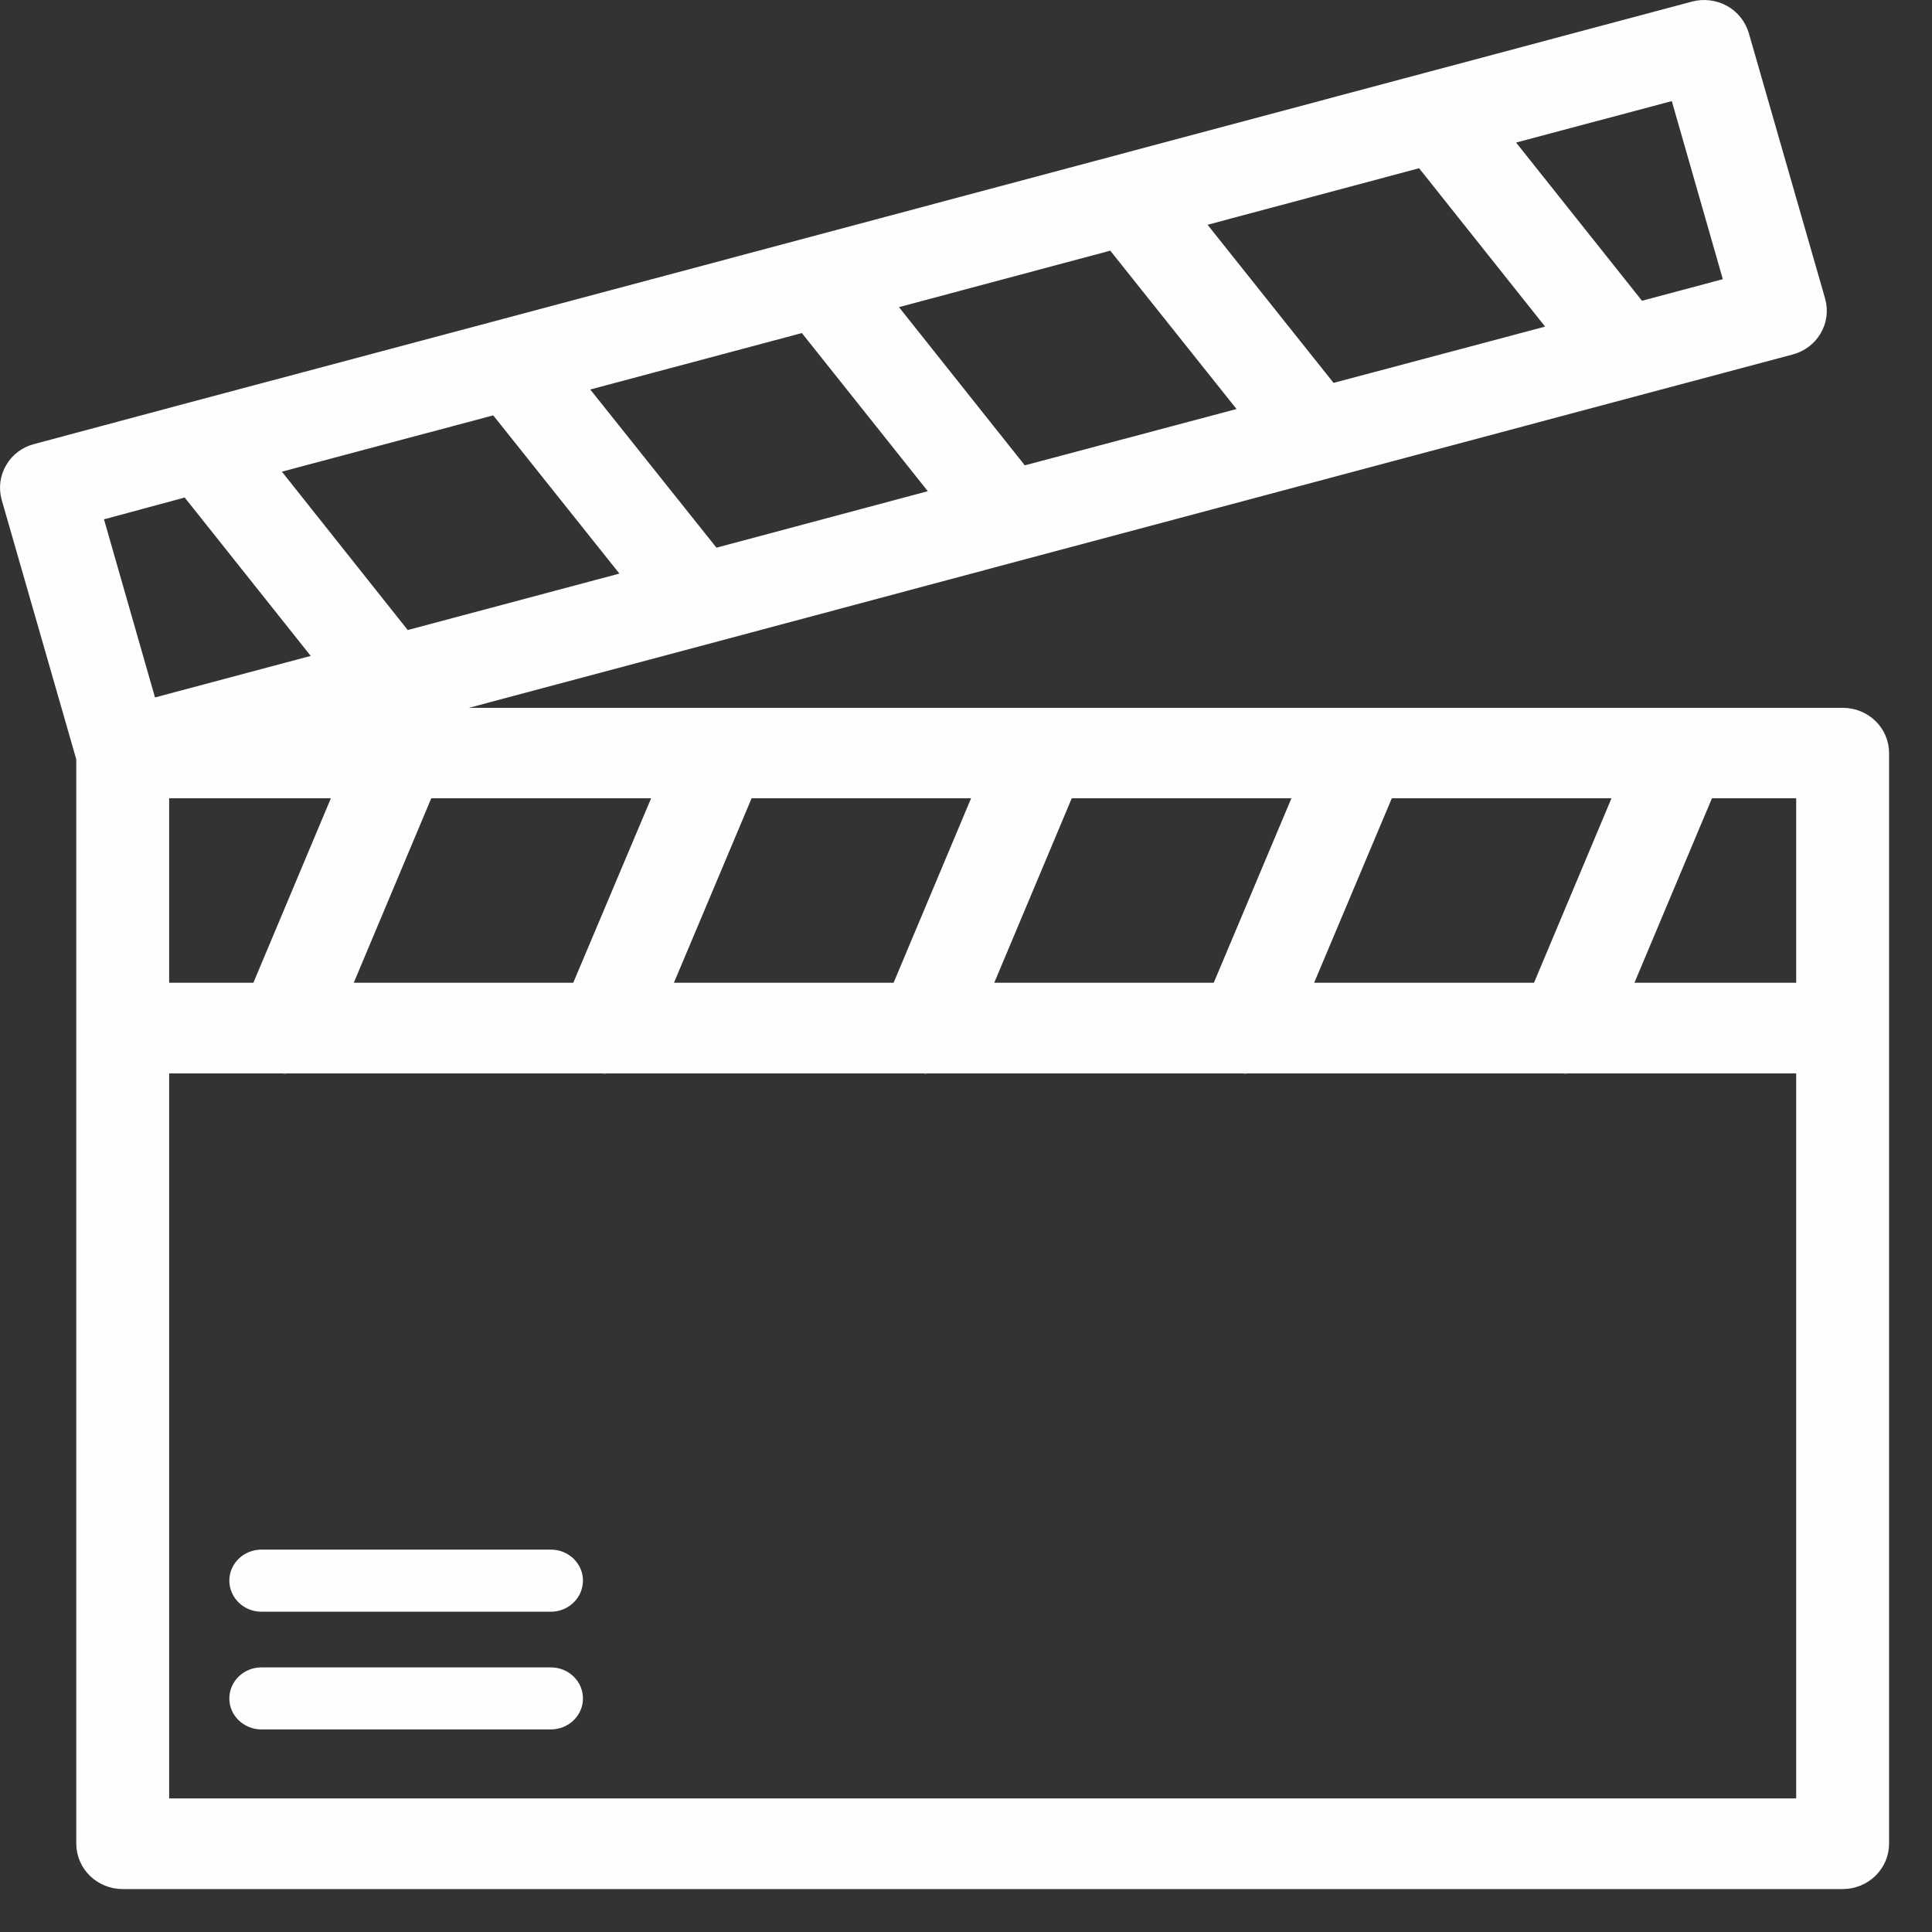
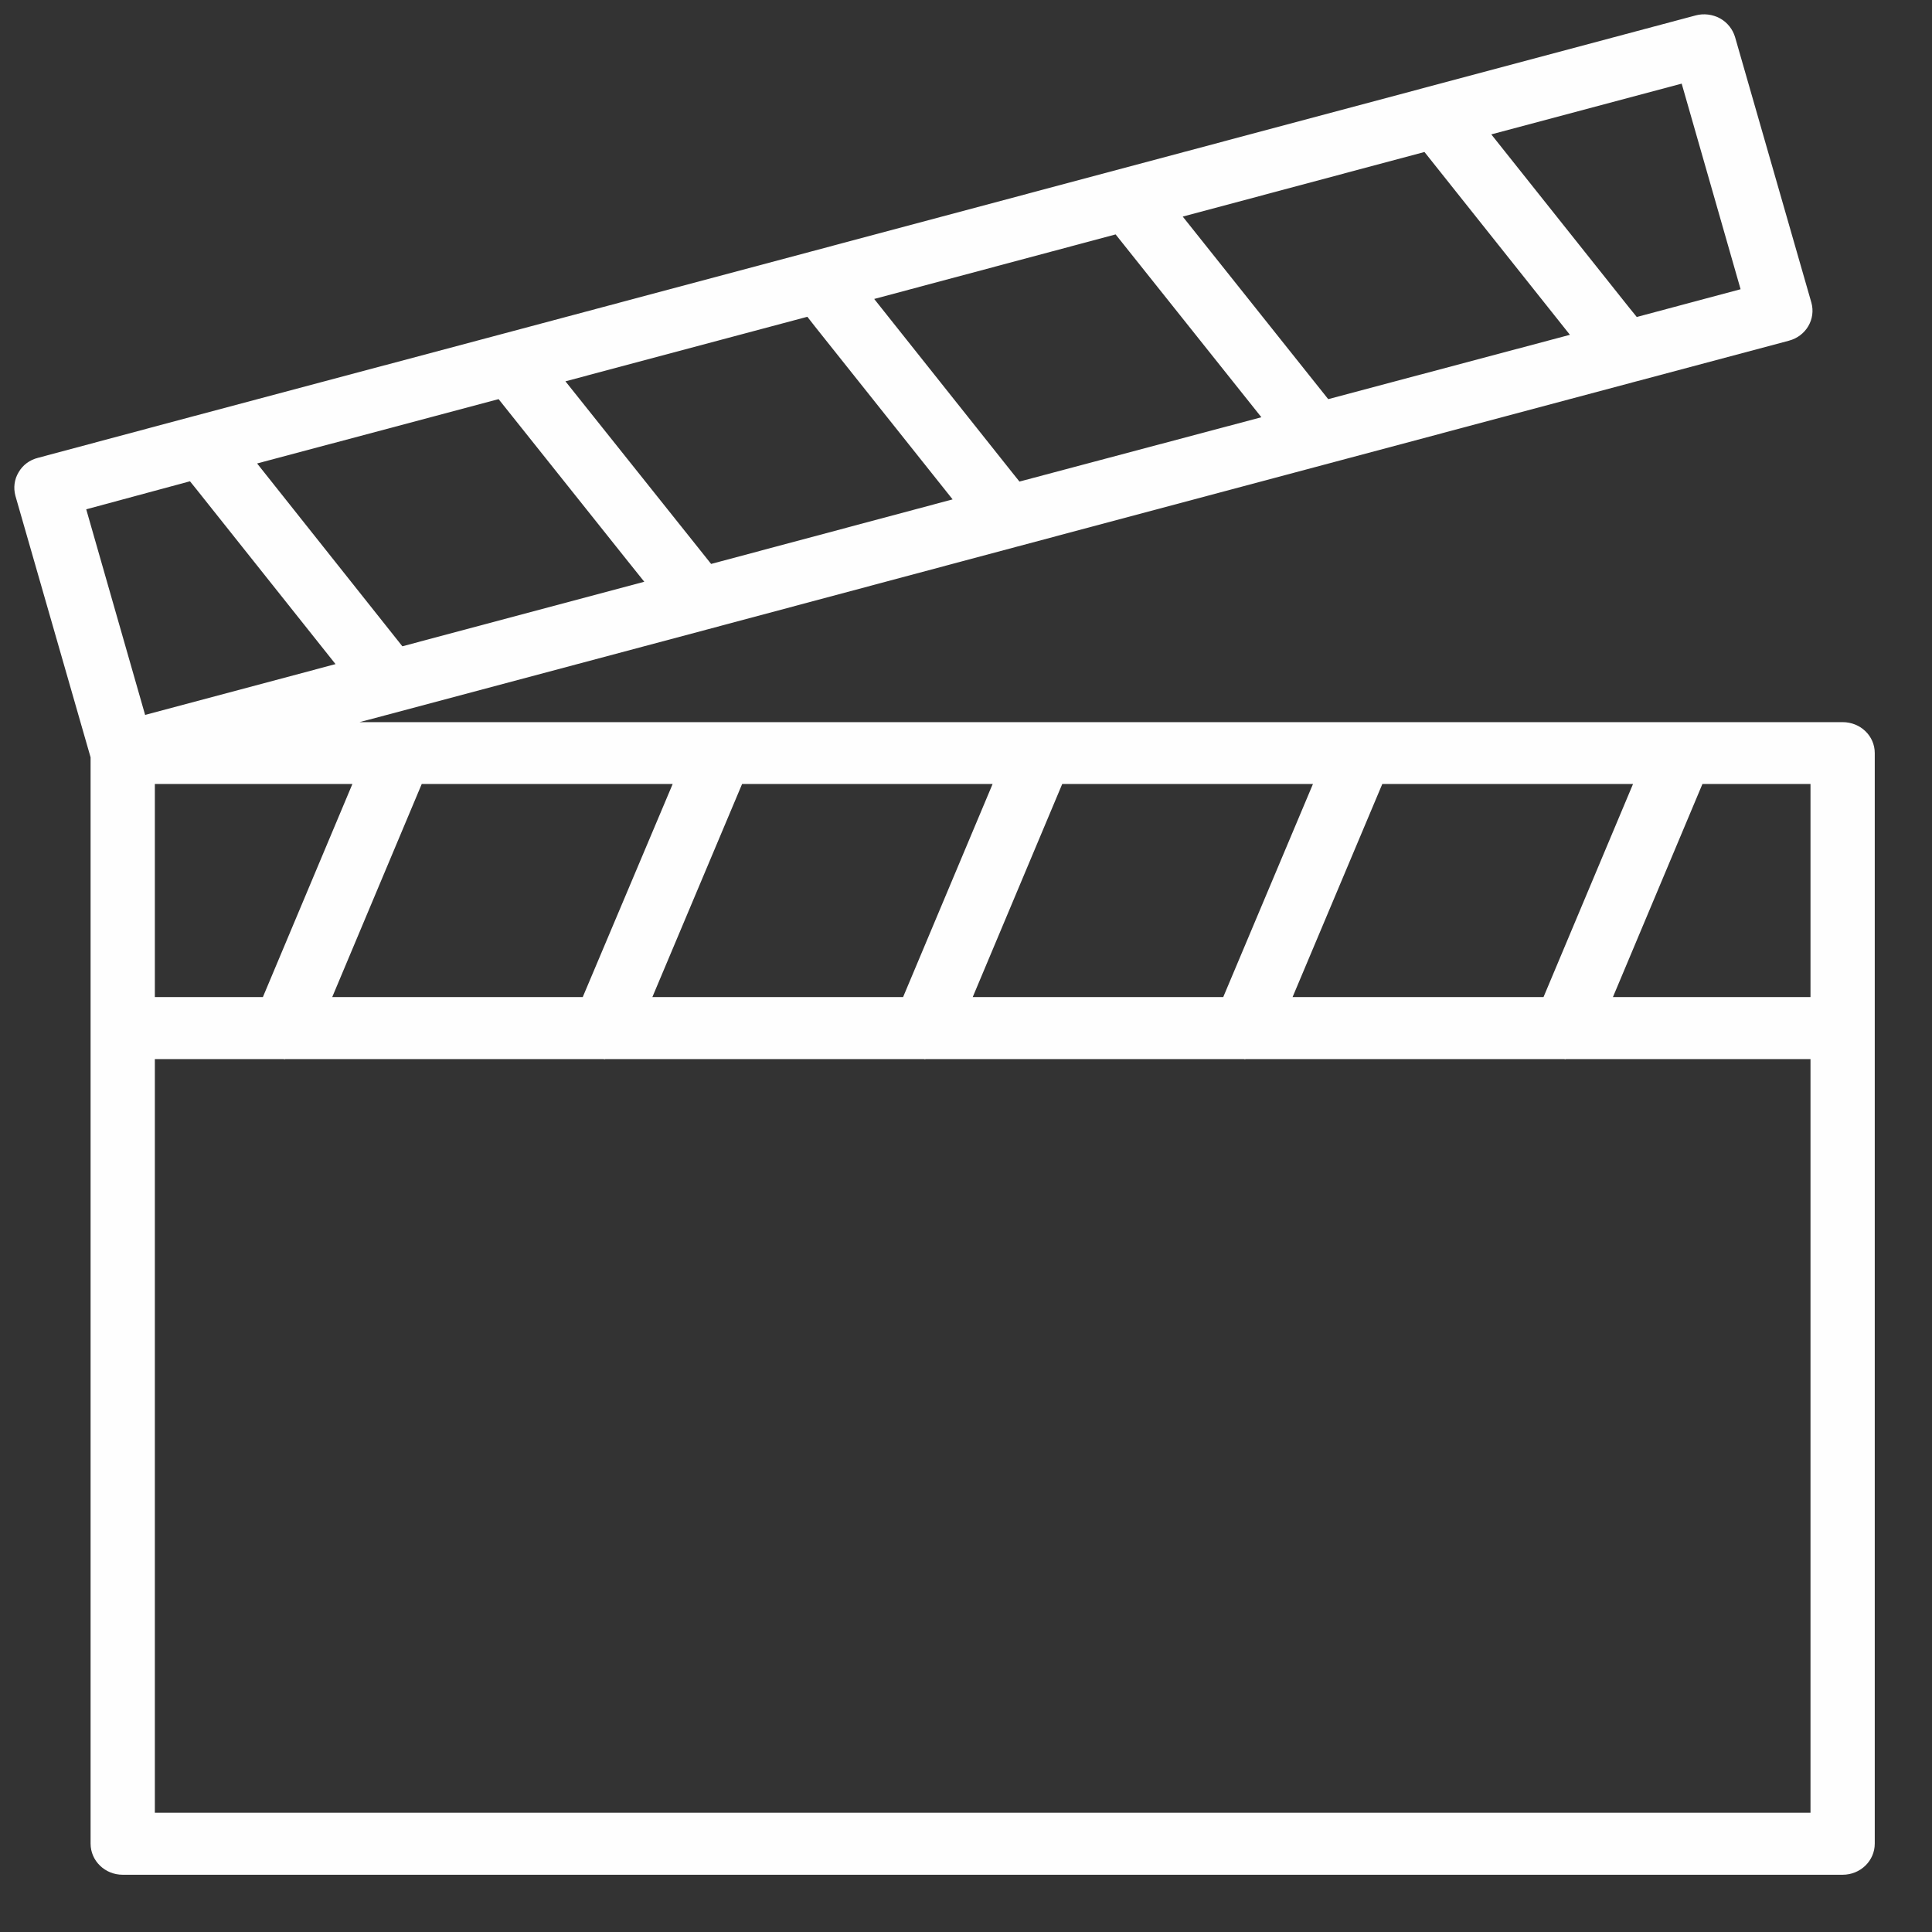
<svg xmlns="http://www.w3.org/2000/svg" width="27" height="27" viewBox="0 0 27 27" fill="none">
  <rect x="0" y="0" width="27" height="27" fill="#333333" stroke="none" />
  <mask id="path-1-outside-1_12219_376" maskUnits="userSpaceOnUse" x="-0.8" y="-0.8" width="28" height="28" fill="black">
-     <rect fill="white" x="-0.8" y="-0.8" width="28" height="28" />
    <path d="M9.886 8.796L14.195 7.644L18.51 6.493L22.822 5.342L25.001 4.761C25.24 4.698 25.379 4.459 25.314 4.228L24.248 0.519C24.215 0.409 24.141 0.314 24.038 0.257C23.934 0.2 23.808 0.185 23.695 0.216L19.959 1.213L11.335 3.515L7.019 4.667L2.71 5.815L0.532 6.398C0.415 6.427 0.318 6.499 0.26 6.6C0.199 6.701 0.186 6.818 0.215 6.928L1.266 10.584V25.765C1.266 26.005 1.466 26.2 1.715 26.2H25.751C26 26.2 26.2 26.005 26.2 25.765V10.524C26.2 10.284 26 10.092 25.751 10.092H5.025L5.571 9.947L9.886 8.796ZM23.501 1.166L24.325 4.042L22.874 4.43L22.767 4.298L20.841 1.878L23.501 1.169V1.166ZM19.907 2.124L21.94 4.679L18.562 5.578L16.529 3.027L19.907 2.124ZM15.591 3.276L17.628 5.831L14.247 6.73L14.143 6.6L12.217 4.178L15.591 3.276ZM11.283 4.427L11.386 4.559L13.313 6.979L9.938 7.881L8.131 5.616L7.902 5.329L11.283 4.427ZM1.204 7.118L2.655 6.726L2.762 6.859L4.689 9.281L2.028 9.991L1.204 7.114V7.118ZM4.925 10.956L3.674 13.934H2.164V10.956H4.925ZM25.302 25.333H2.164V14.801H3.961C3.968 14.801 3.971 14.804 3.978 14.804C3.981 14.804 3.984 14.801 3.99 14.801H8.435C8.438 14.801 8.441 14.804 8.448 14.804C8.454 14.804 8.458 14.801 8.461 14.801H12.912C12.915 14.801 12.922 14.804 12.925 14.804C12.931 14.804 12.934 14.801 12.938 14.801H17.382C17.389 14.801 17.392 14.804 17.398 14.804C17.402 14.804 17.405 14.801 17.411 14.801H21.859C21.866 14.801 21.869 14.804 21.875 14.804C21.878 14.804 21.882 14.801 21.888 14.801H25.302V25.333ZM23.792 10.956H25.302V13.934H22.541L23.792 10.956ZM19.318 10.956H22.822L21.571 13.934H18.064L19.318 10.956ZM14.845 10.956H18.349L17.095 13.934H13.594L14.845 10.956ZM10.371 10.956H13.872L12.621 13.934H9.117L10.371 10.956ZM5.894 10.956H9.401L8.144 13.934H4.643L5.894 10.956ZM3.593 6.477L6.968 5.578L8.774 7.843L9.004 8.13L5.623 9.032L3.593 6.477Z" />
  </mask>
  <path d="M9.886 8.796L14.195 7.644L18.51 6.493L22.822 5.342L25.001 4.761C25.24 4.698 25.379 4.459 25.314 4.228L24.248 0.519C24.215 0.409 24.141 0.314 24.038 0.257C23.934 0.2 23.808 0.185 23.695 0.216L19.959 1.213L11.335 3.515L7.019 4.667L2.71 5.815L0.532 6.398C0.415 6.427 0.318 6.499 0.26 6.6C0.199 6.701 0.186 6.818 0.215 6.928L1.266 10.584V25.765C1.266 26.005 1.466 26.2 1.715 26.2H25.751C26 26.2 26.2 26.005 26.2 25.765V10.524C26.2 10.284 26 10.092 25.751 10.092H5.025L5.571 9.947L9.886 8.796ZM23.501 1.166L24.325 4.042L22.874 4.43L22.767 4.298L20.841 1.878L23.501 1.169V1.166ZM19.907 2.124L21.94 4.679L18.562 5.578L16.529 3.027L19.907 2.124ZM15.591 3.276L17.628 5.831L14.247 6.73L14.143 6.6L12.217 4.178L15.591 3.276ZM11.283 4.427L11.386 4.559L13.313 6.979L9.938 7.881L8.131 5.616L7.902 5.329L11.283 4.427ZM1.204 7.118L2.655 6.726L2.762 6.859L4.689 9.281L2.028 9.991L1.204 7.114V7.118ZM4.925 10.956L3.674 13.934H2.164V10.956H4.925ZM25.302 25.333H2.164V14.801H3.961C3.968 14.801 3.971 14.804 3.978 14.804C3.981 14.804 3.984 14.801 3.99 14.801H8.435C8.438 14.801 8.441 14.804 8.448 14.804C8.454 14.804 8.458 14.801 8.461 14.801H12.912C12.915 14.801 12.922 14.804 12.925 14.804C12.931 14.804 12.934 14.801 12.938 14.801H17.382C17.389 14.801 17.392 14.804 17.398 14.804C17.402 14.804 17.405 14.801 17.411 14.801H21.859C21.866 14.801 21.869 14.804 21.875 14.804C21.878 14.804 21.882 14.801 21.888 14.801H25.302V25.333ZM23.792 10.956H25.302V13.934H22.541L23.792 10.956ZM19.318 10.956H22.822L21.571 13.934H18.064L19.318 10.956ZM14.845 10.956H18.349L17.095 13.934H13.594L14.845 10.956ZM10.371 10.956H13.872L12.621 13.934H9.117L10.371 10.956ZM5.894 10.956H9.401L8.144 13.934H4.643L5.894 10.956ZM3.593 6.477L6.968 5.578L8.774 7.843L9.004 8.13L5.623 9.032L3.593 6.477Z" fill="#FEFEFE" />
-   <path d="M9.886 8.796L14.195 7.644L18.51 6.493L22.822 5.342L25.001 4.761C25.24 4.698 25.379 4.459 25.314 4.228L24.248 0.519C24.215 0.409 24.141 0.314 24.038 0.257C23.934 0.2 23.808 0.185 23.695 0.216L19.959 1.213L11.335 3.515L7.019 4.667L2.71 5.815L0.532 6.398C0.415 6.427 0.318 6.499 0.26 6.6C0.199 6.701 0.186 6.818 0.215 6.928L1.266 10.584V25.765C1.266 26.005 1.466 26.2 1.715 26.2H25.751C26 26.2 26.2 26.005 26.2 25.765V10.524C26.2 10.284 26 10.092 25.751 10.092H5.025L5.571 9.947L9.886 8.796ZM23.501 1.166L24.325 4.042L22.874 4.43L22.767 4.298L20.841 1.878L23.501 1.169V1.166ZM19.907 2.124L21.94 4.679L18.562 5.578L16.529 3.027L19.907 2.124ZM15.591 3.276L17.628 5.831L14.247 6.73L14.143 6.6L12.217 4.178L15.591 3.276ZM11.283 4.427L11.386 4.559L13.313 6.979L9.938 7.881L8.131 5.616L7.902 5.329L11.283 4.427ZM1.204 7.118L2.655 6.726L2.762 6.859L4.689 9.281L2.028 9.991L1.204 7.114V7.118ZM4.925 10.956L3.674 13.934H2.164V10.956H4.925ZM25.302 25.333H2.164V14.801H3.961C3.968 14.801 3.971 14.804 3.978 14.804C3.981 14.804 3.984 14.801 3.99 14.801H8.435C8.438 14.801 8.441 14.804 8.448 14.804C8.454 14.804 8.458 14.801 8.461 14.801H12.912C12.915 14.801 12.922 14.804 12.925 14.804C12.931 14.804 12.934 14.801 12.938 14.801H17.382C17.389 14.801 17.392 14.804 17.398 14.804C17.402 14.804 17.405 14.801 17.411 14.801H21.859C21.866 14.801 21.869 14.804 21.875 14.804C21.878 14.804 21.882 14.801 21.888 14.801H25.302V25.333ZM23.792 10.956H25.302V13.934H22.541L23.792 10.956ZM19.318 10.956H22.822L21.571 13.934H18.064L19.318 10.956ZM14.845 10.956H18.349L17.095 13.934H13.594L14.845 10.956ZM10.371 10.956H13.872L12.621 13.934H9.117L10.371 10.956ZM5.894 10.956H9.401L8.144 13.934H4.643L5.894 10.956ZM3.593 6.477L6.968 5.578L8.774 7.843L9.004 8.13L5.623 9.032L3.593 6.477Z" stroke="#FEFEFE" stroke-width="0.4" mask="url(#path-1-outside-1_12219_376)" />
-   <path d="M7.698 23.302H3.654C3.405 23.302 3.205 23.497 3.205 23.737C3.205 23.974 3.405 24.169 3.654 24.169H7.698C7.947 24.169 8.147 23.974 8.147 23.737C8.147 23.497 7.947 23.302 7.698 23.302Z" fill="#FEFEFE" />
-   <path d="M7.698 21.656H3.654C3.405 21.656 3.205 21.852 3.205 22.088C3.205 22.328 3.405 22.524 3.654 22.524H7.698C7.947 22.524 8.147 22.328 8.147 22.088C8.147 21.852 7.947 21.656 7.698 21.656Z" fill="#FEFEFE" />
</svg>